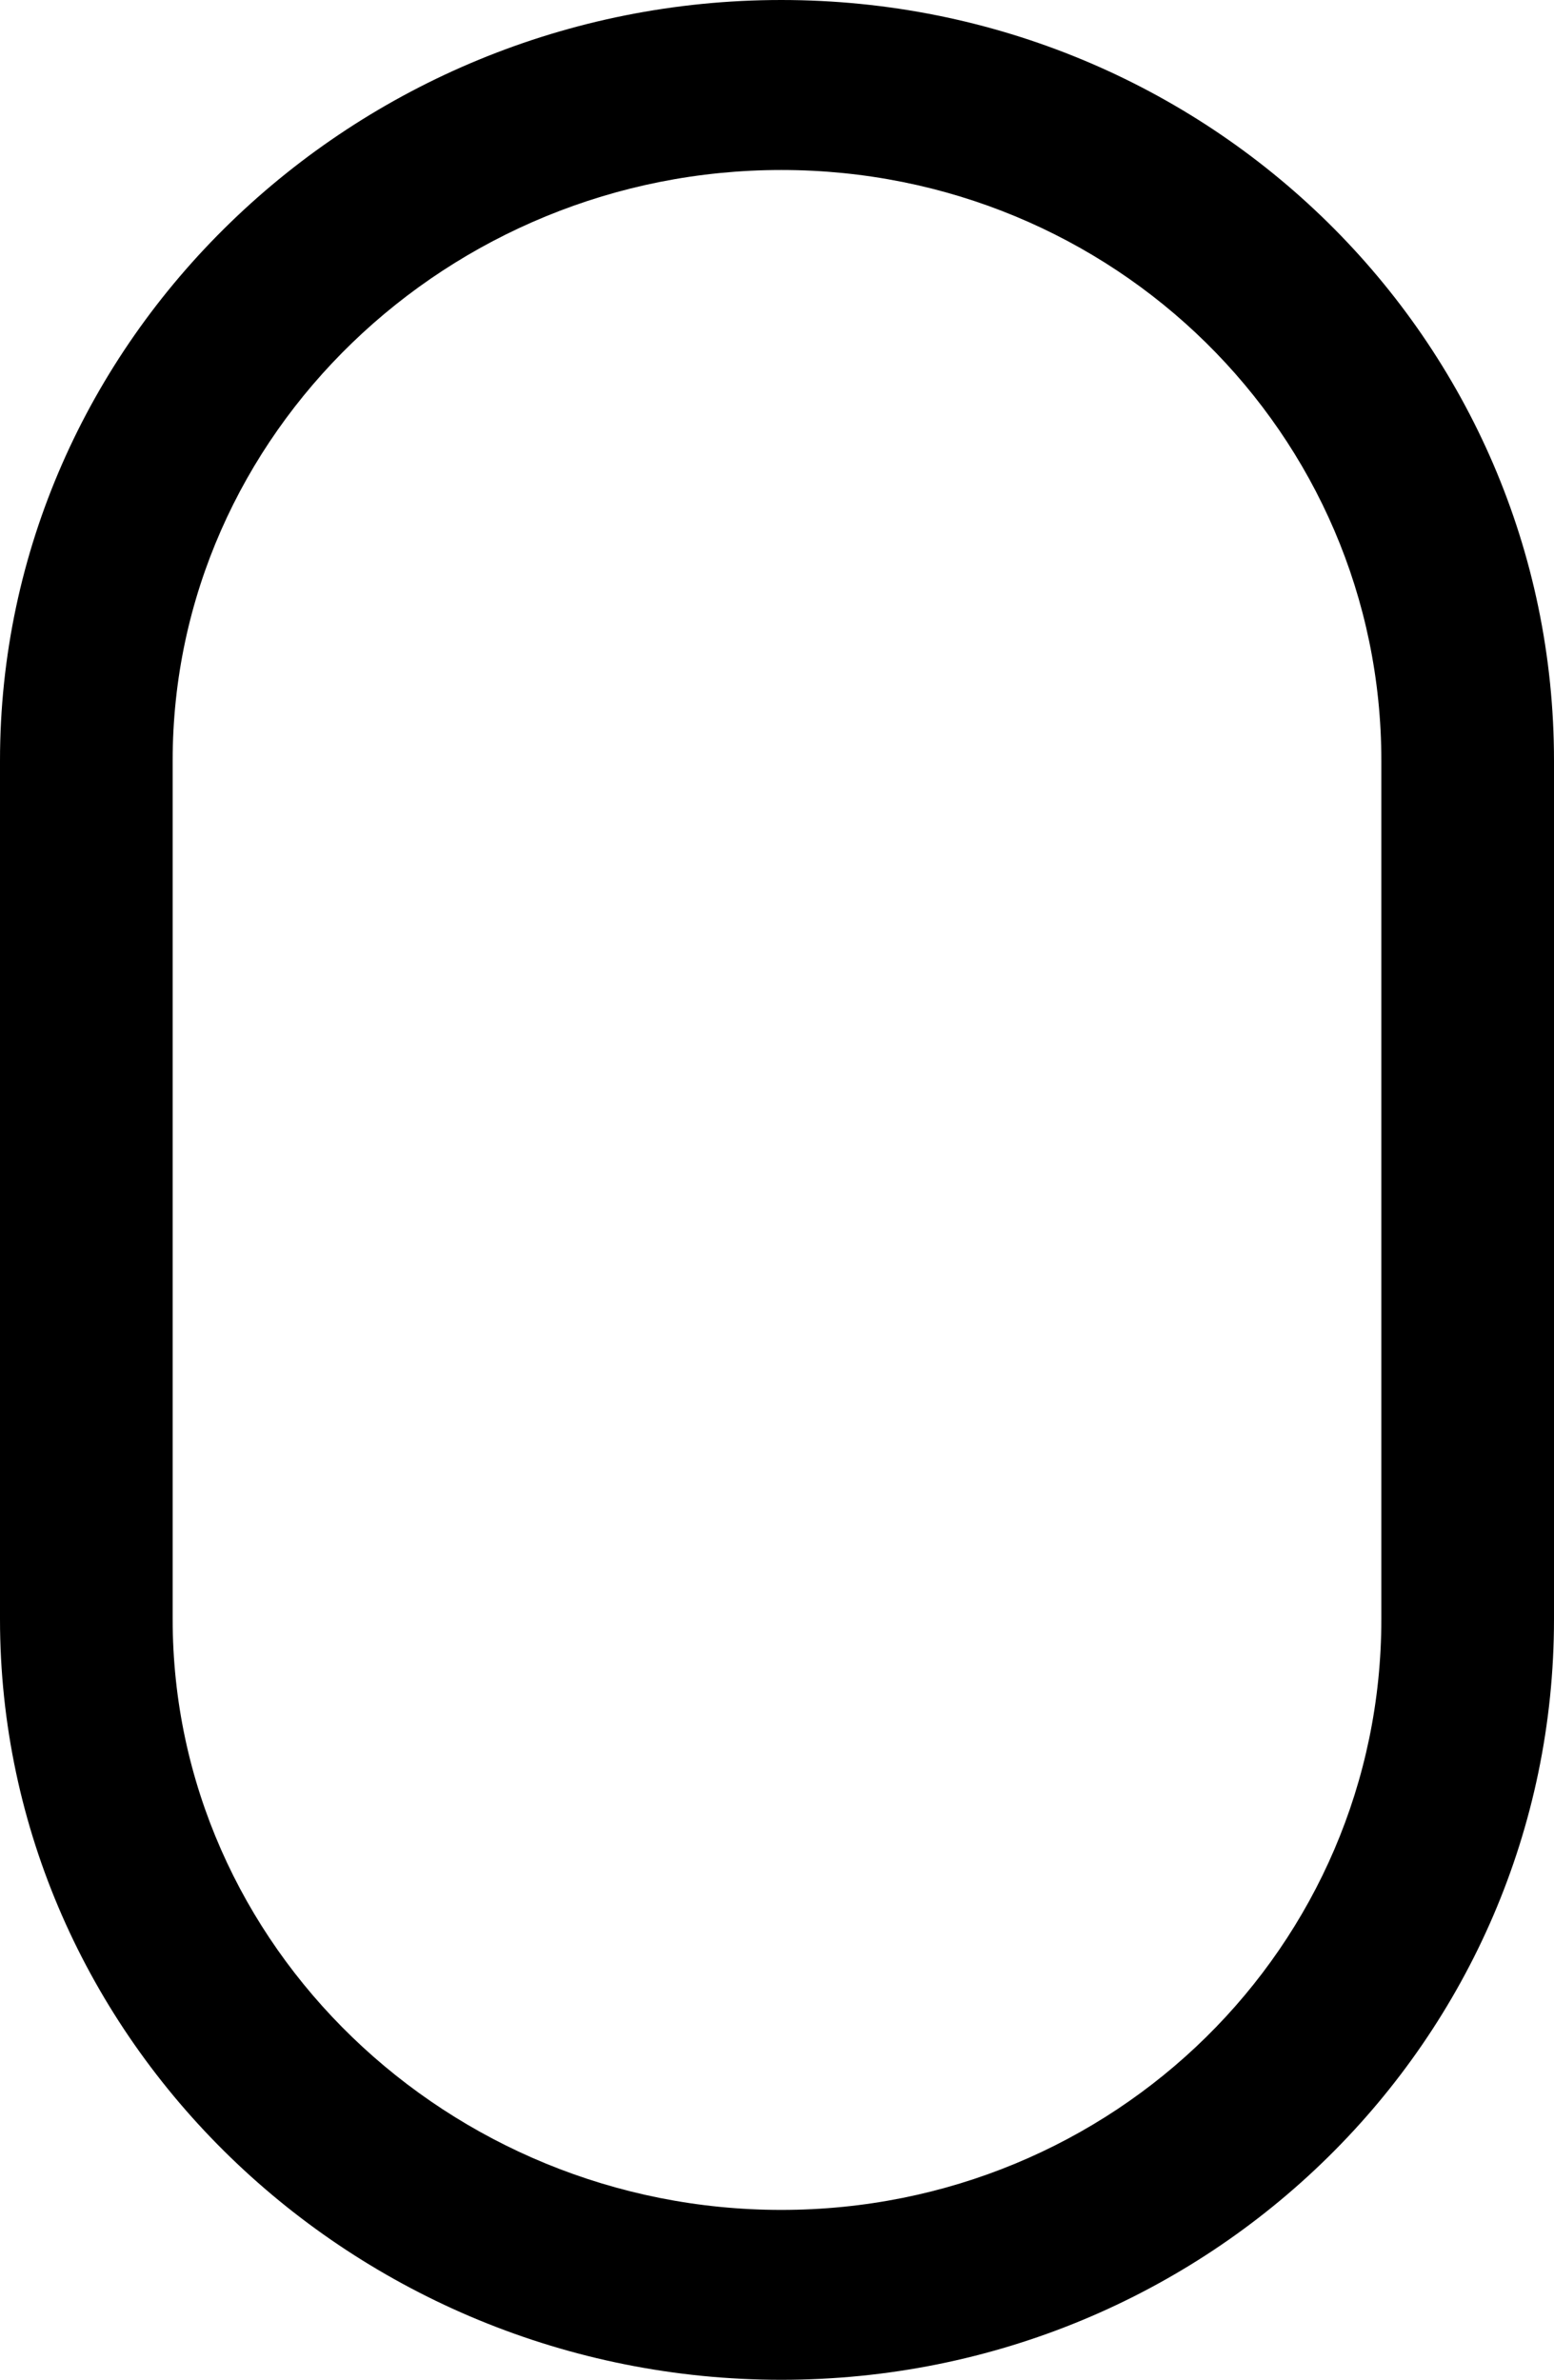
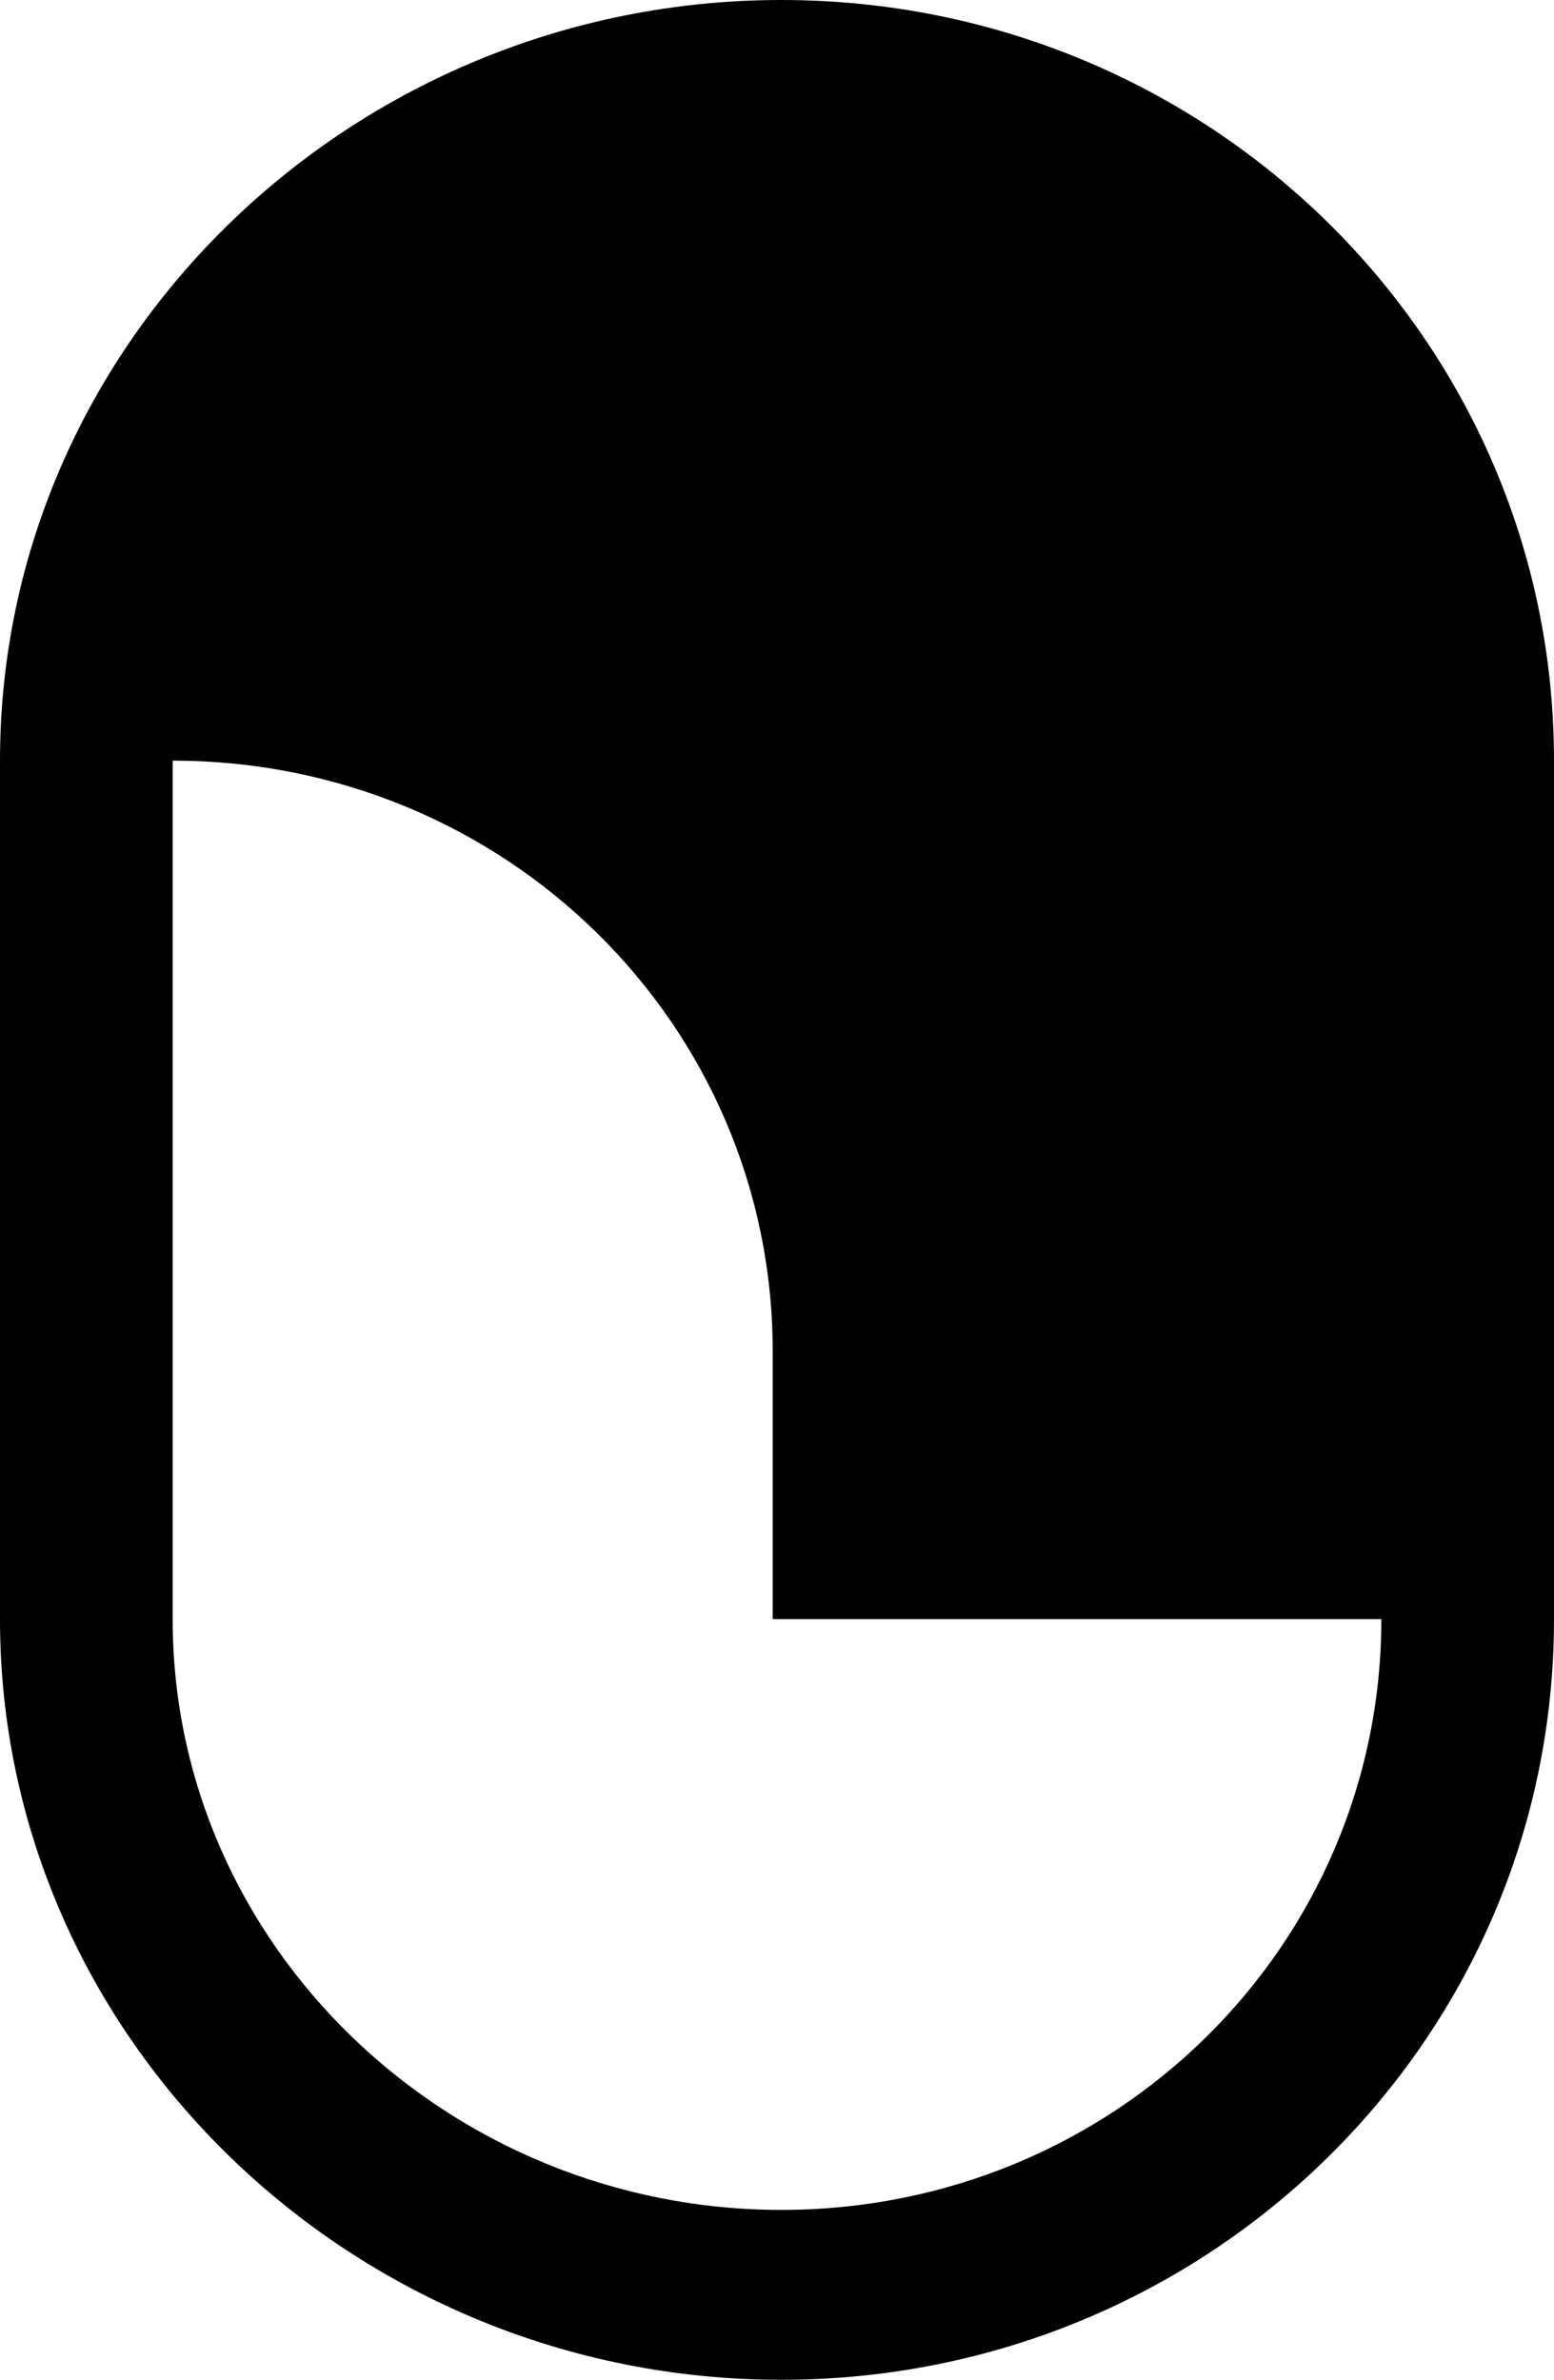
<svg xmlns="http://www.w3.org/2000/svg" version="1.1" id="Layer_1" x="0px" y="0px" width="15.013px" height="22.986px" viewBox="0 0 15.013 22.986" enable-background="new 0 0 15.013 22.986" xml:space="preserve">
-   <path d="M7.548,0C3.419,0,0,3.283,0,7.347v8.292c0,4.063,3.419,7.347,7.548,7.347c4.129,0,7.465-3.284,7.465-7.347  V7.347C15.013,3.283,11.677,0,7.548,0z M13.345,15.639c0,3.16-2.585,5.706-5.797,5.706c-3.211,0-5.88-2.545-5.88-5.706V7.347  c0-3.159,2.669-5.705,5.88-5.705c3.211,0,5.797,2.546,5.797,5.705V15.639z" />
+   <path d="M7.548,0C3.419,0,0,3.283,0,7.347v8.292c0,4.063,3.419,7.347,7.548,7.347c4.129,0,7.465-3.284,7.465-7.347  V7.347C15.013,3.283,11.677,0,7.548,0z M13.345,15.639c0,3.16-2.585,5.706-5.797,5.706c-3.211,0-5.88-2.545-5.88-5.706V7.347  c3.211,0,5.797,2.546,5.797,5.705V15.639z" />
</svg>